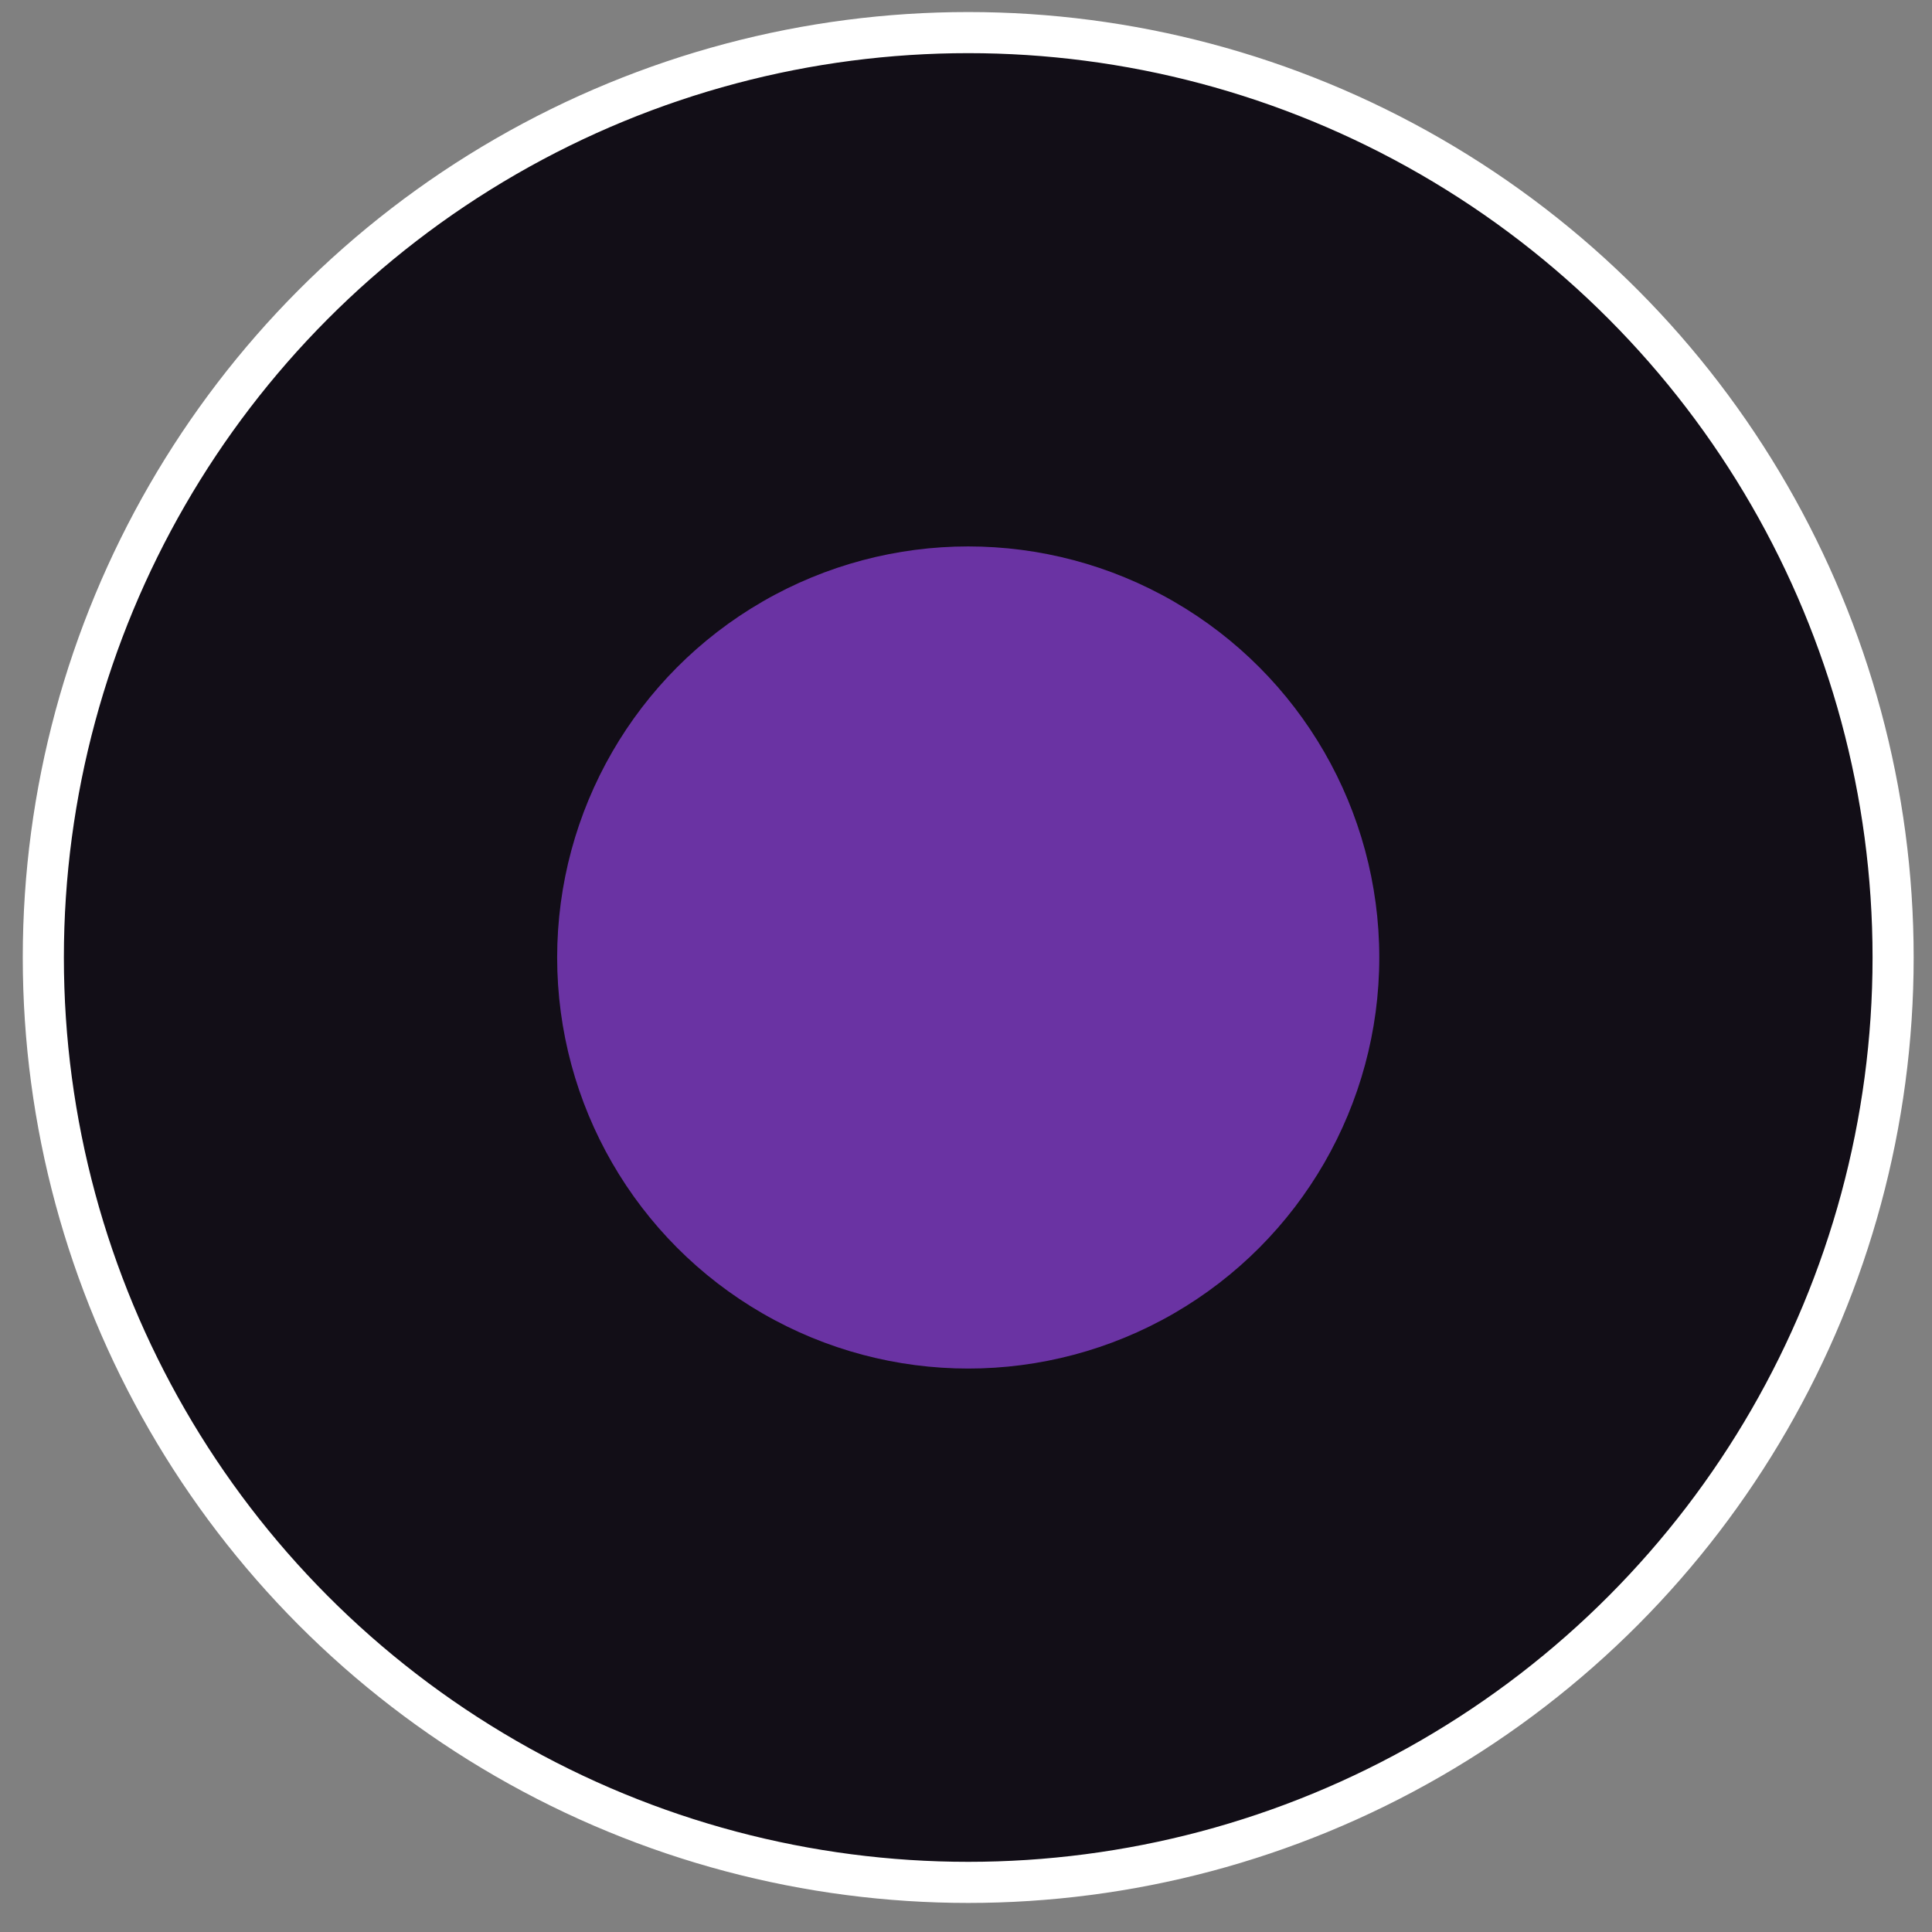
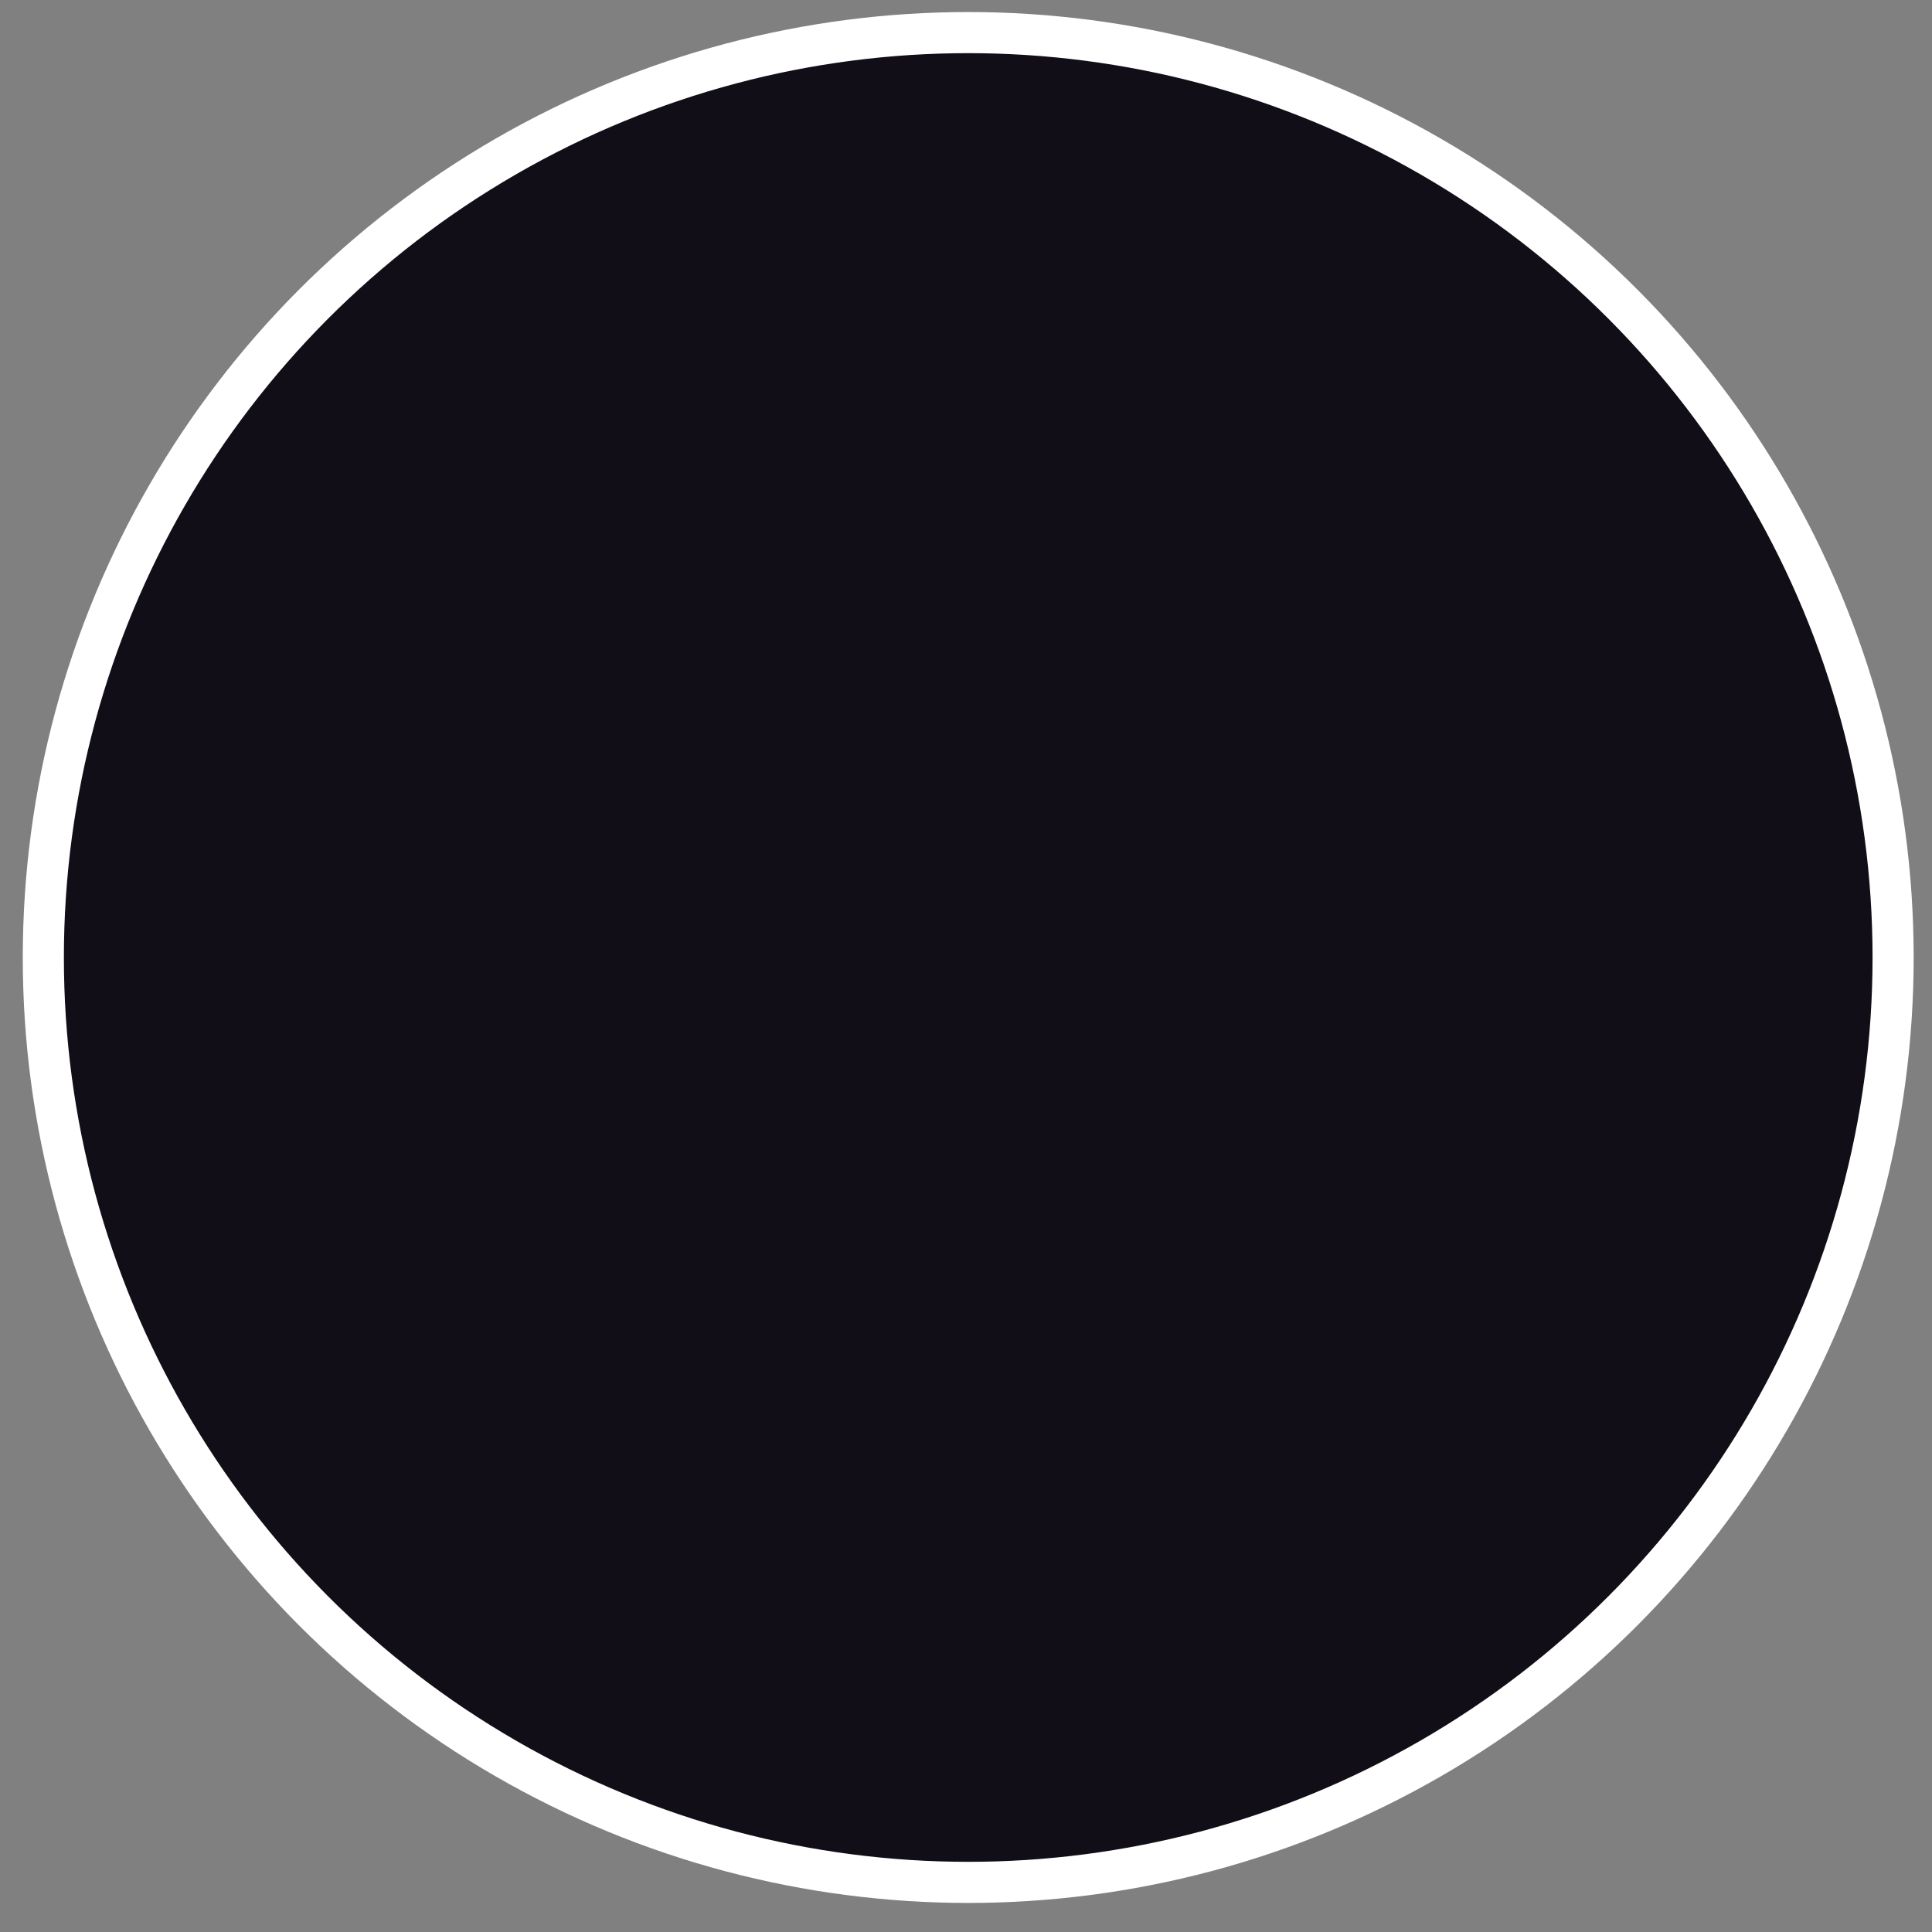
<svg xmlns="http://www.w3.org/2000/svg" width="47" height="47" viewBox="0 0 47 47" fill="none">
  <rect x="0" y="0" width="47" height="47" fill="#808080" stroke="none" />
  <circle cx="23.554" cy="23.293" r="22.5" fill="#120E17" stroke="white" />
-   <circle cx="23.554" cy="23.293" r="10" fill="#6A33A3" />
</svg>